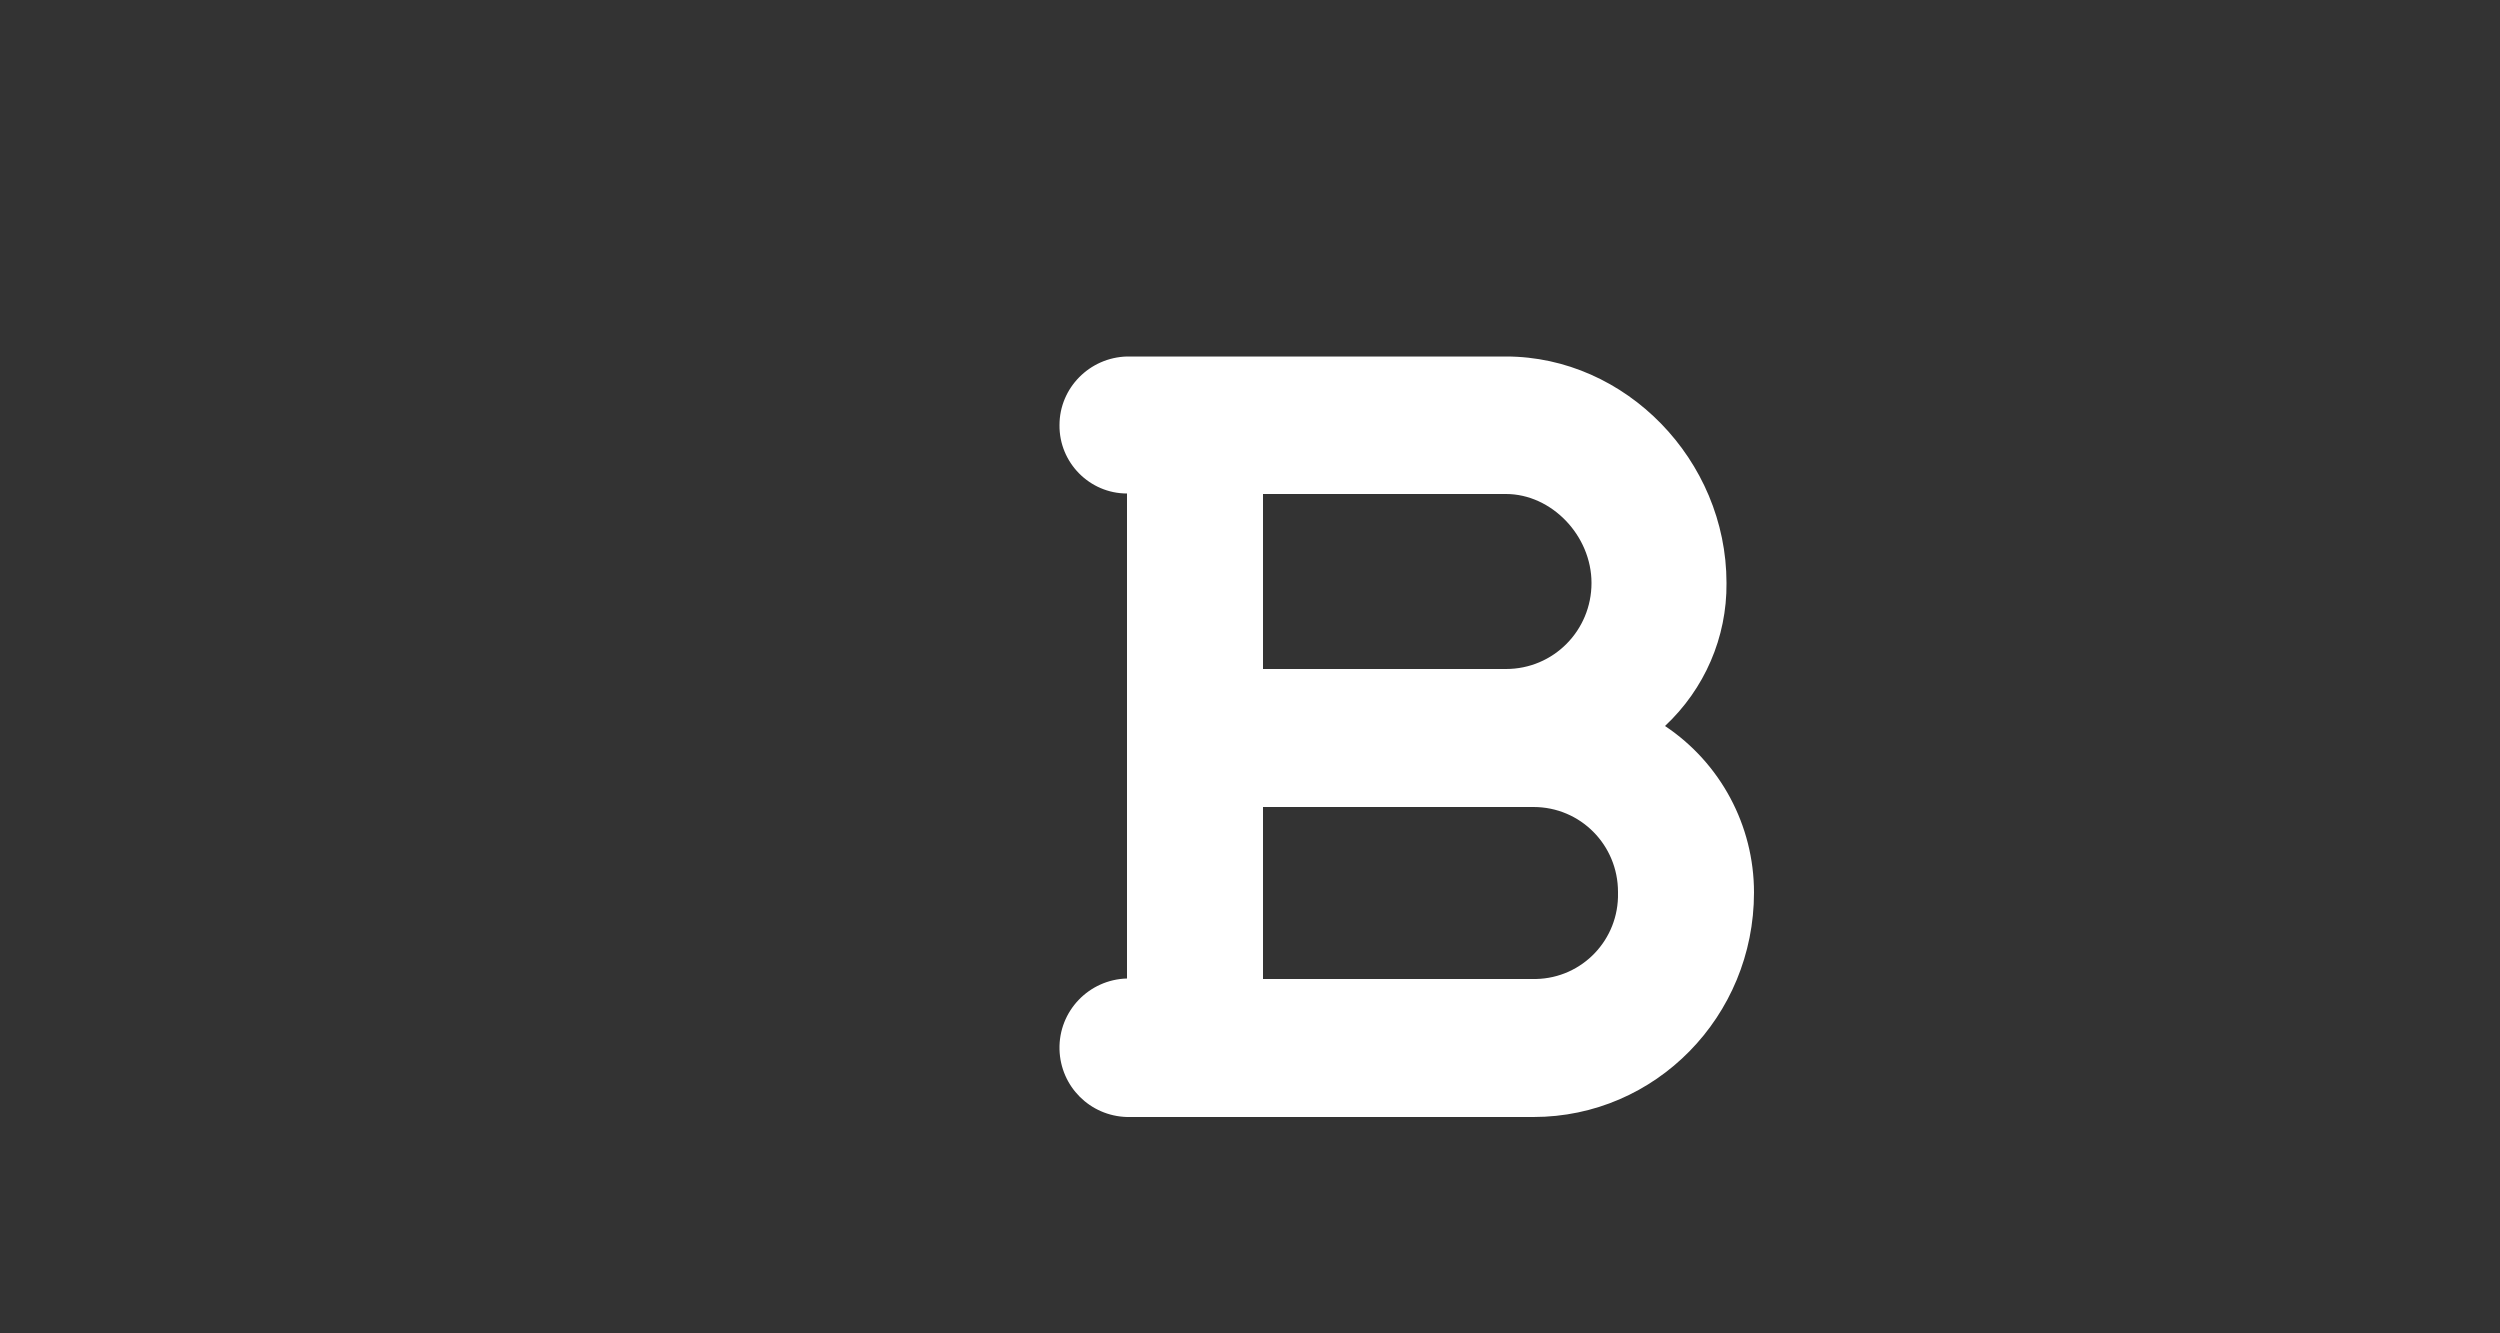
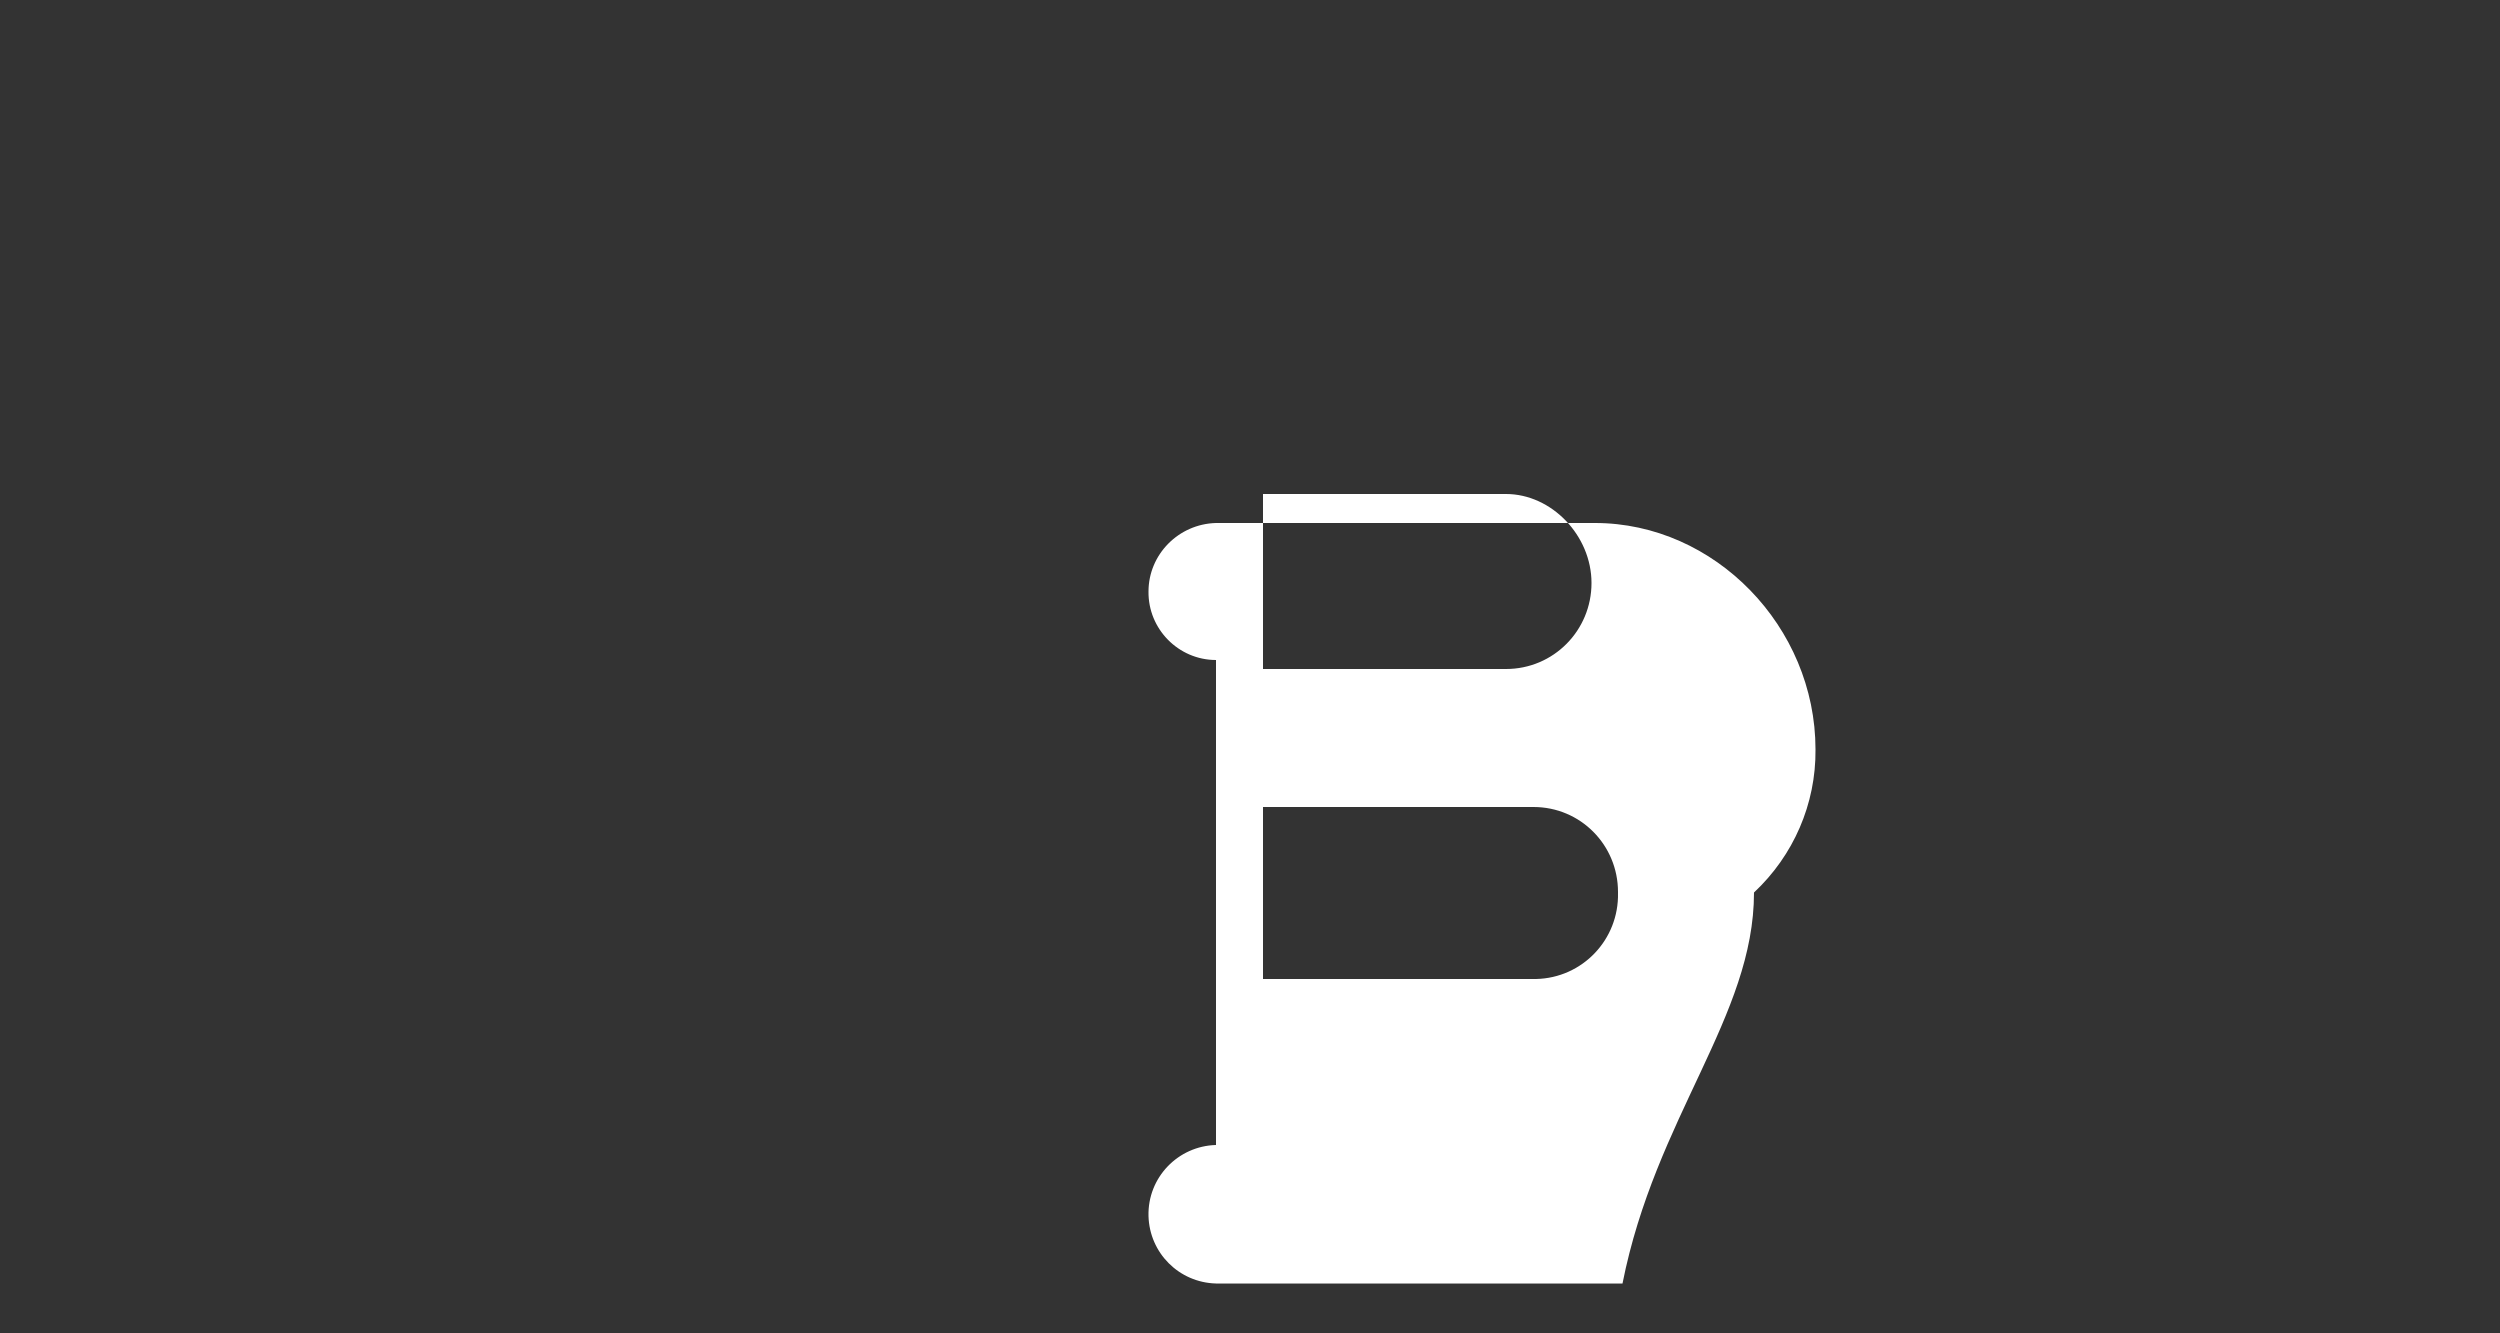
<svg xmlns="http://www.w3.org/2000/svg" version="1.1" id="Grupo_134" x="0px" y="0px" viewBox="0 0 500 266.6" style="enable-background:new 0 0 500 266.6;" xml:space="preserve">
  <rect x="0" y="0" width="500" height="266.6" fill="#333333" stroke="none" />
  <style type="text/css">
	.st0{fill-rule:evenodd;clip-rule:evenodd;fill:#FFFFFF;}
</style>
-   <path id="Caminho_21" class="st0" d="M350.8,178.5c0-13.4-6.7-25.9-17.8-33.3c7.9-7.4,12.4-17.7,12.3-28.6  c0-24.6-20.2-45.3-44.1-45.3h-75.8c-7.5,0.2-13.5,6.3-13.5,13.7c-0.1,7.5,6,13.7,13.5,13.7v97c-7.6,0.2-13.7,6.5-13.5,14.2  c0.2,7.4,6.1,13.3,13.5,13.5h81.3C331.1,223.4,350.8,203.3,350.8,178.5 M252.6,98.8h48.6c9.1,0,17.1,8.3,17.1,17.8  s-7.6,17.2-17.1,17.2h-48.6V98.8z M306.5,195.8h-53.9v-34.4h54.1c9.4,0,16.9,7.6,16.9,17c0,0.1,0,0.1,0,0.2  c0.2,9.3-7.1,17-16.4,17.2C307,195.8,306.8,195.8,306.5,195.8" />
+   <path id="Caminho_21" class="st0" d="M350.8,178.5c7.9-7.4,12.4-17.7,12.3-28.6  c0-24.6-20.2-45.3-44.1-45.3h-75.8c-7.5,0.2-13.5,6.3-13.5,13.7c-0.1,7.5,6,13.7,13.5,13.7v97c-7.6,0.2-13.7,6.5-13.5,14.2  c0.2,7.4,6.1,13.3,13.5,13.5h81.3C331.1,223.4,350.8,203.3,350.8,178.5 M252.6,98.8h48.6c9.1,0,17.1,8.3,17.1,17.8  s-7.6,17.2-17.1,17.2h-48.6V98.8z M306.5,195.8h-53.9v-34.4h54.1c9.4,0,16.9,7.6,16.9,17c0,0.1,0,0.1,0,0.2  c0.2,9.3-7.1,17-16.4,17.2C307,195.8,306.8,195.8,306.5,195.8" />
</svg>